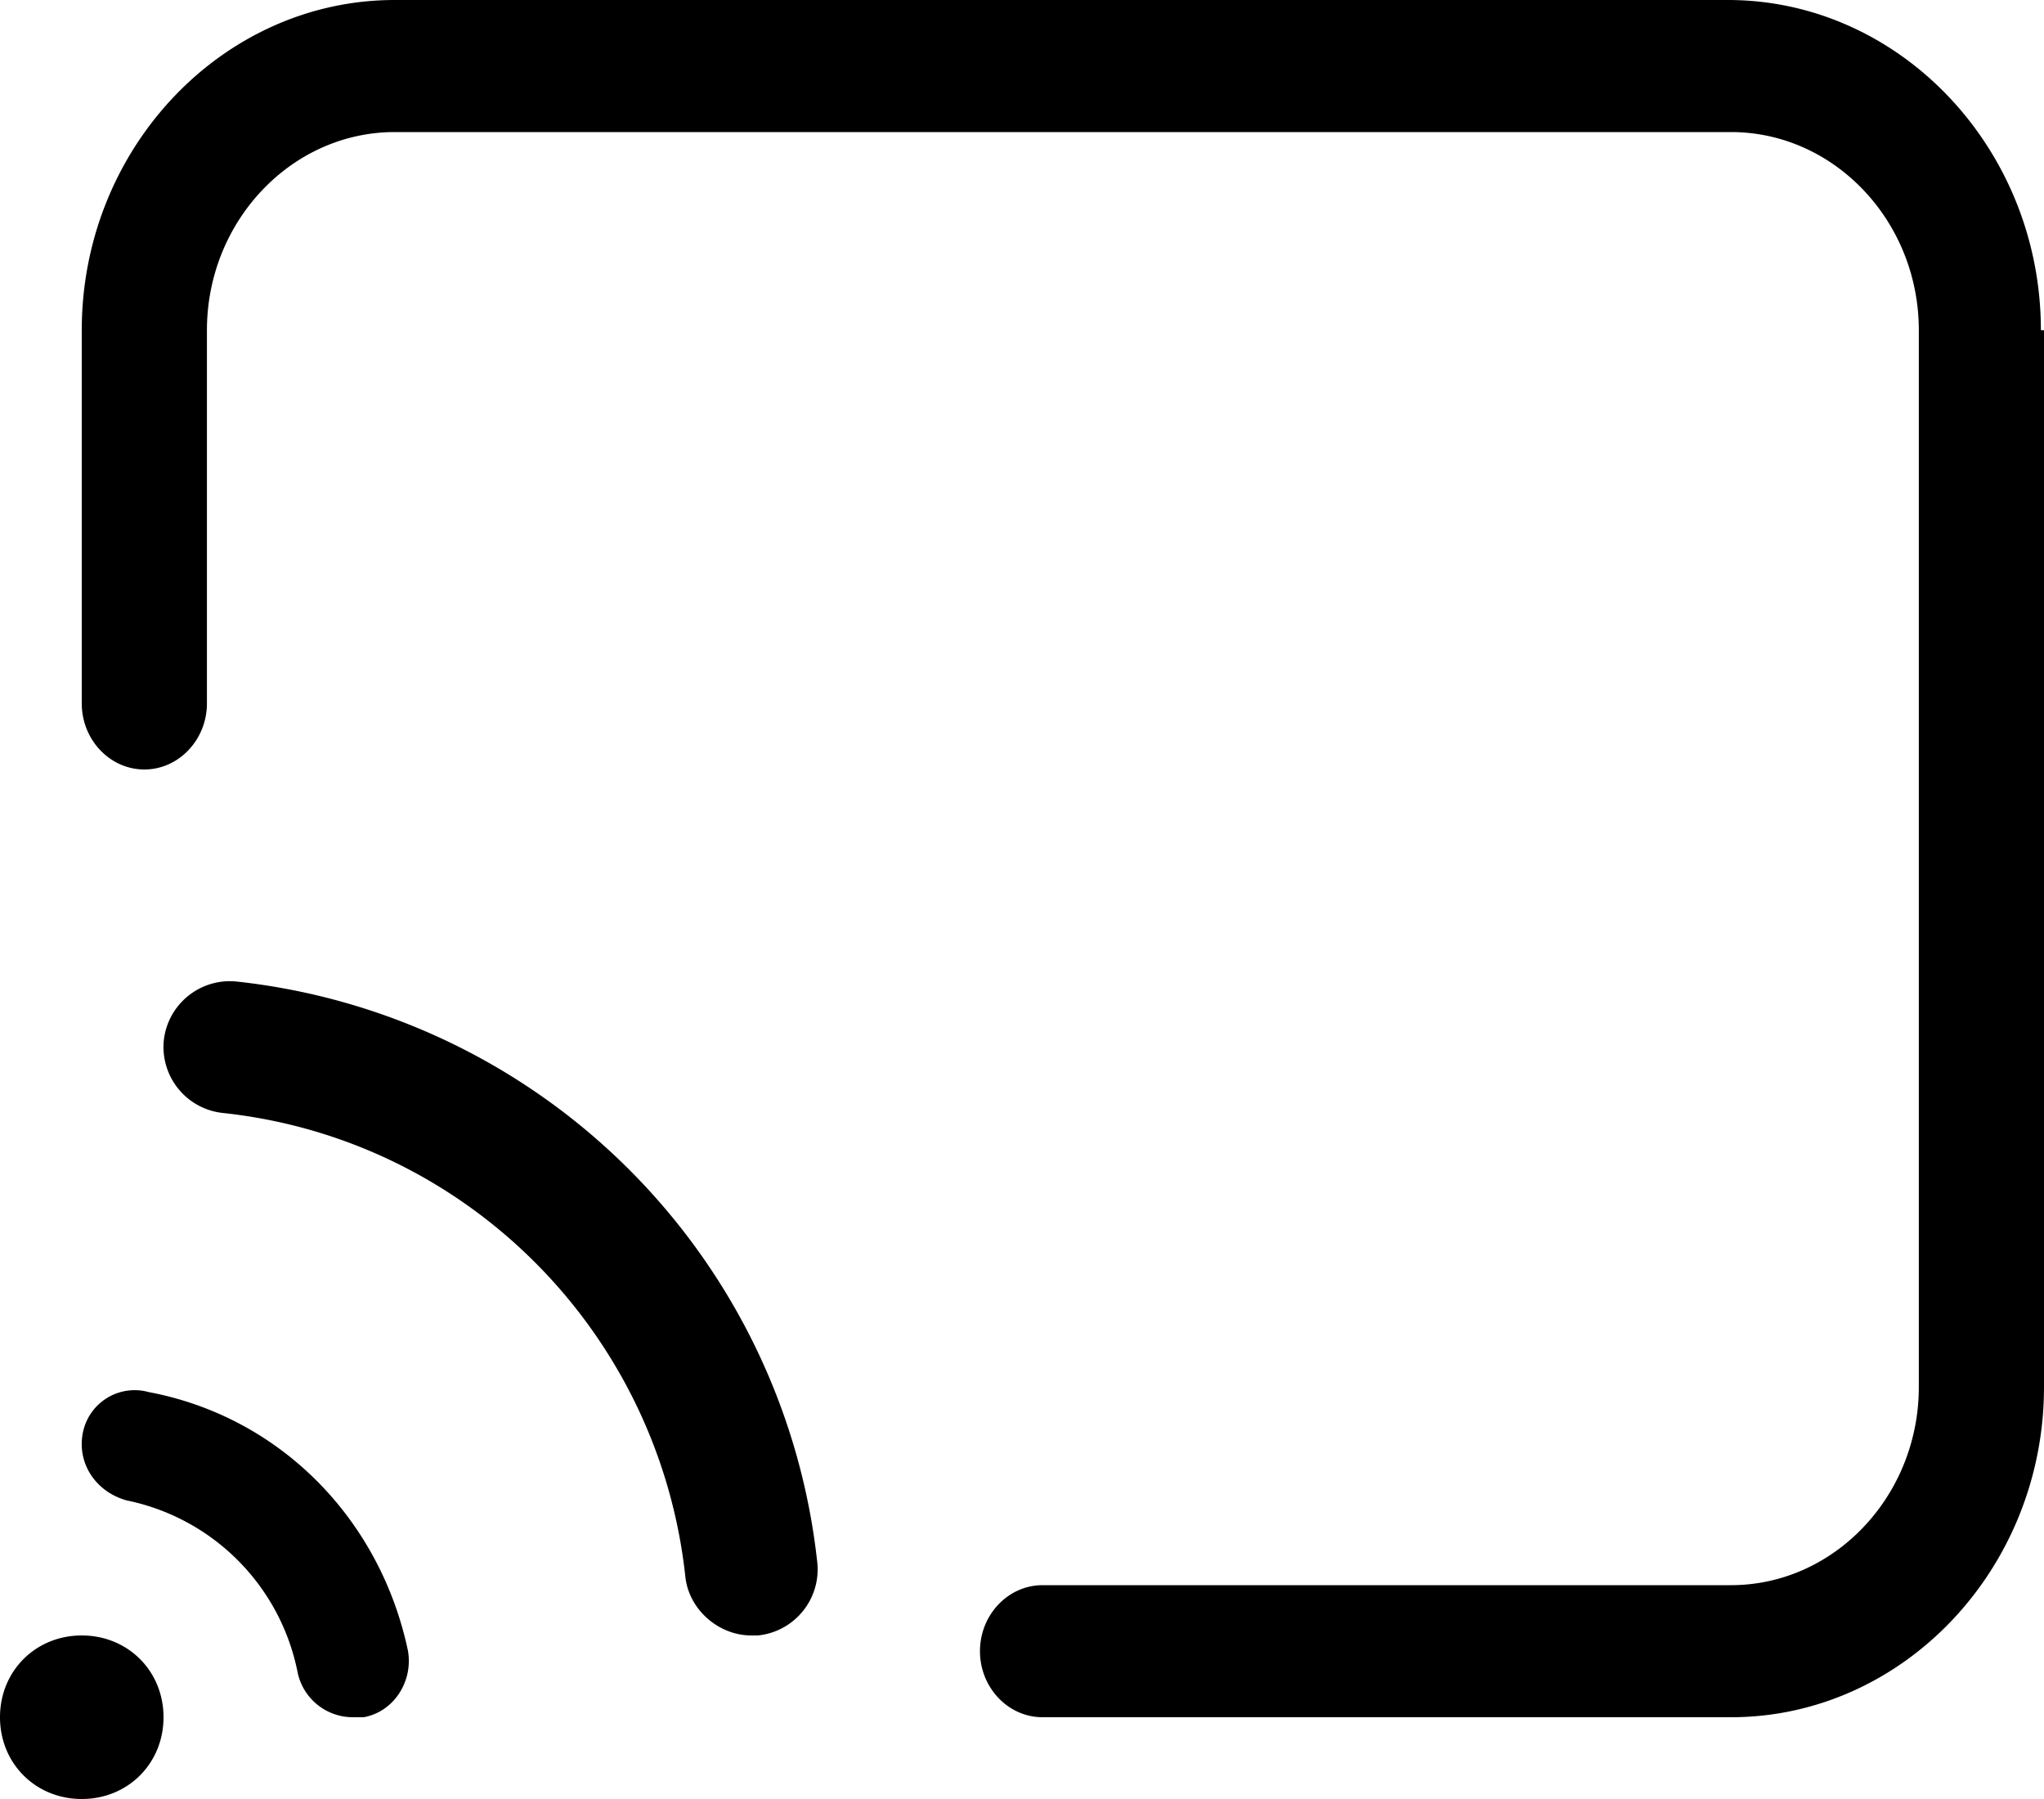
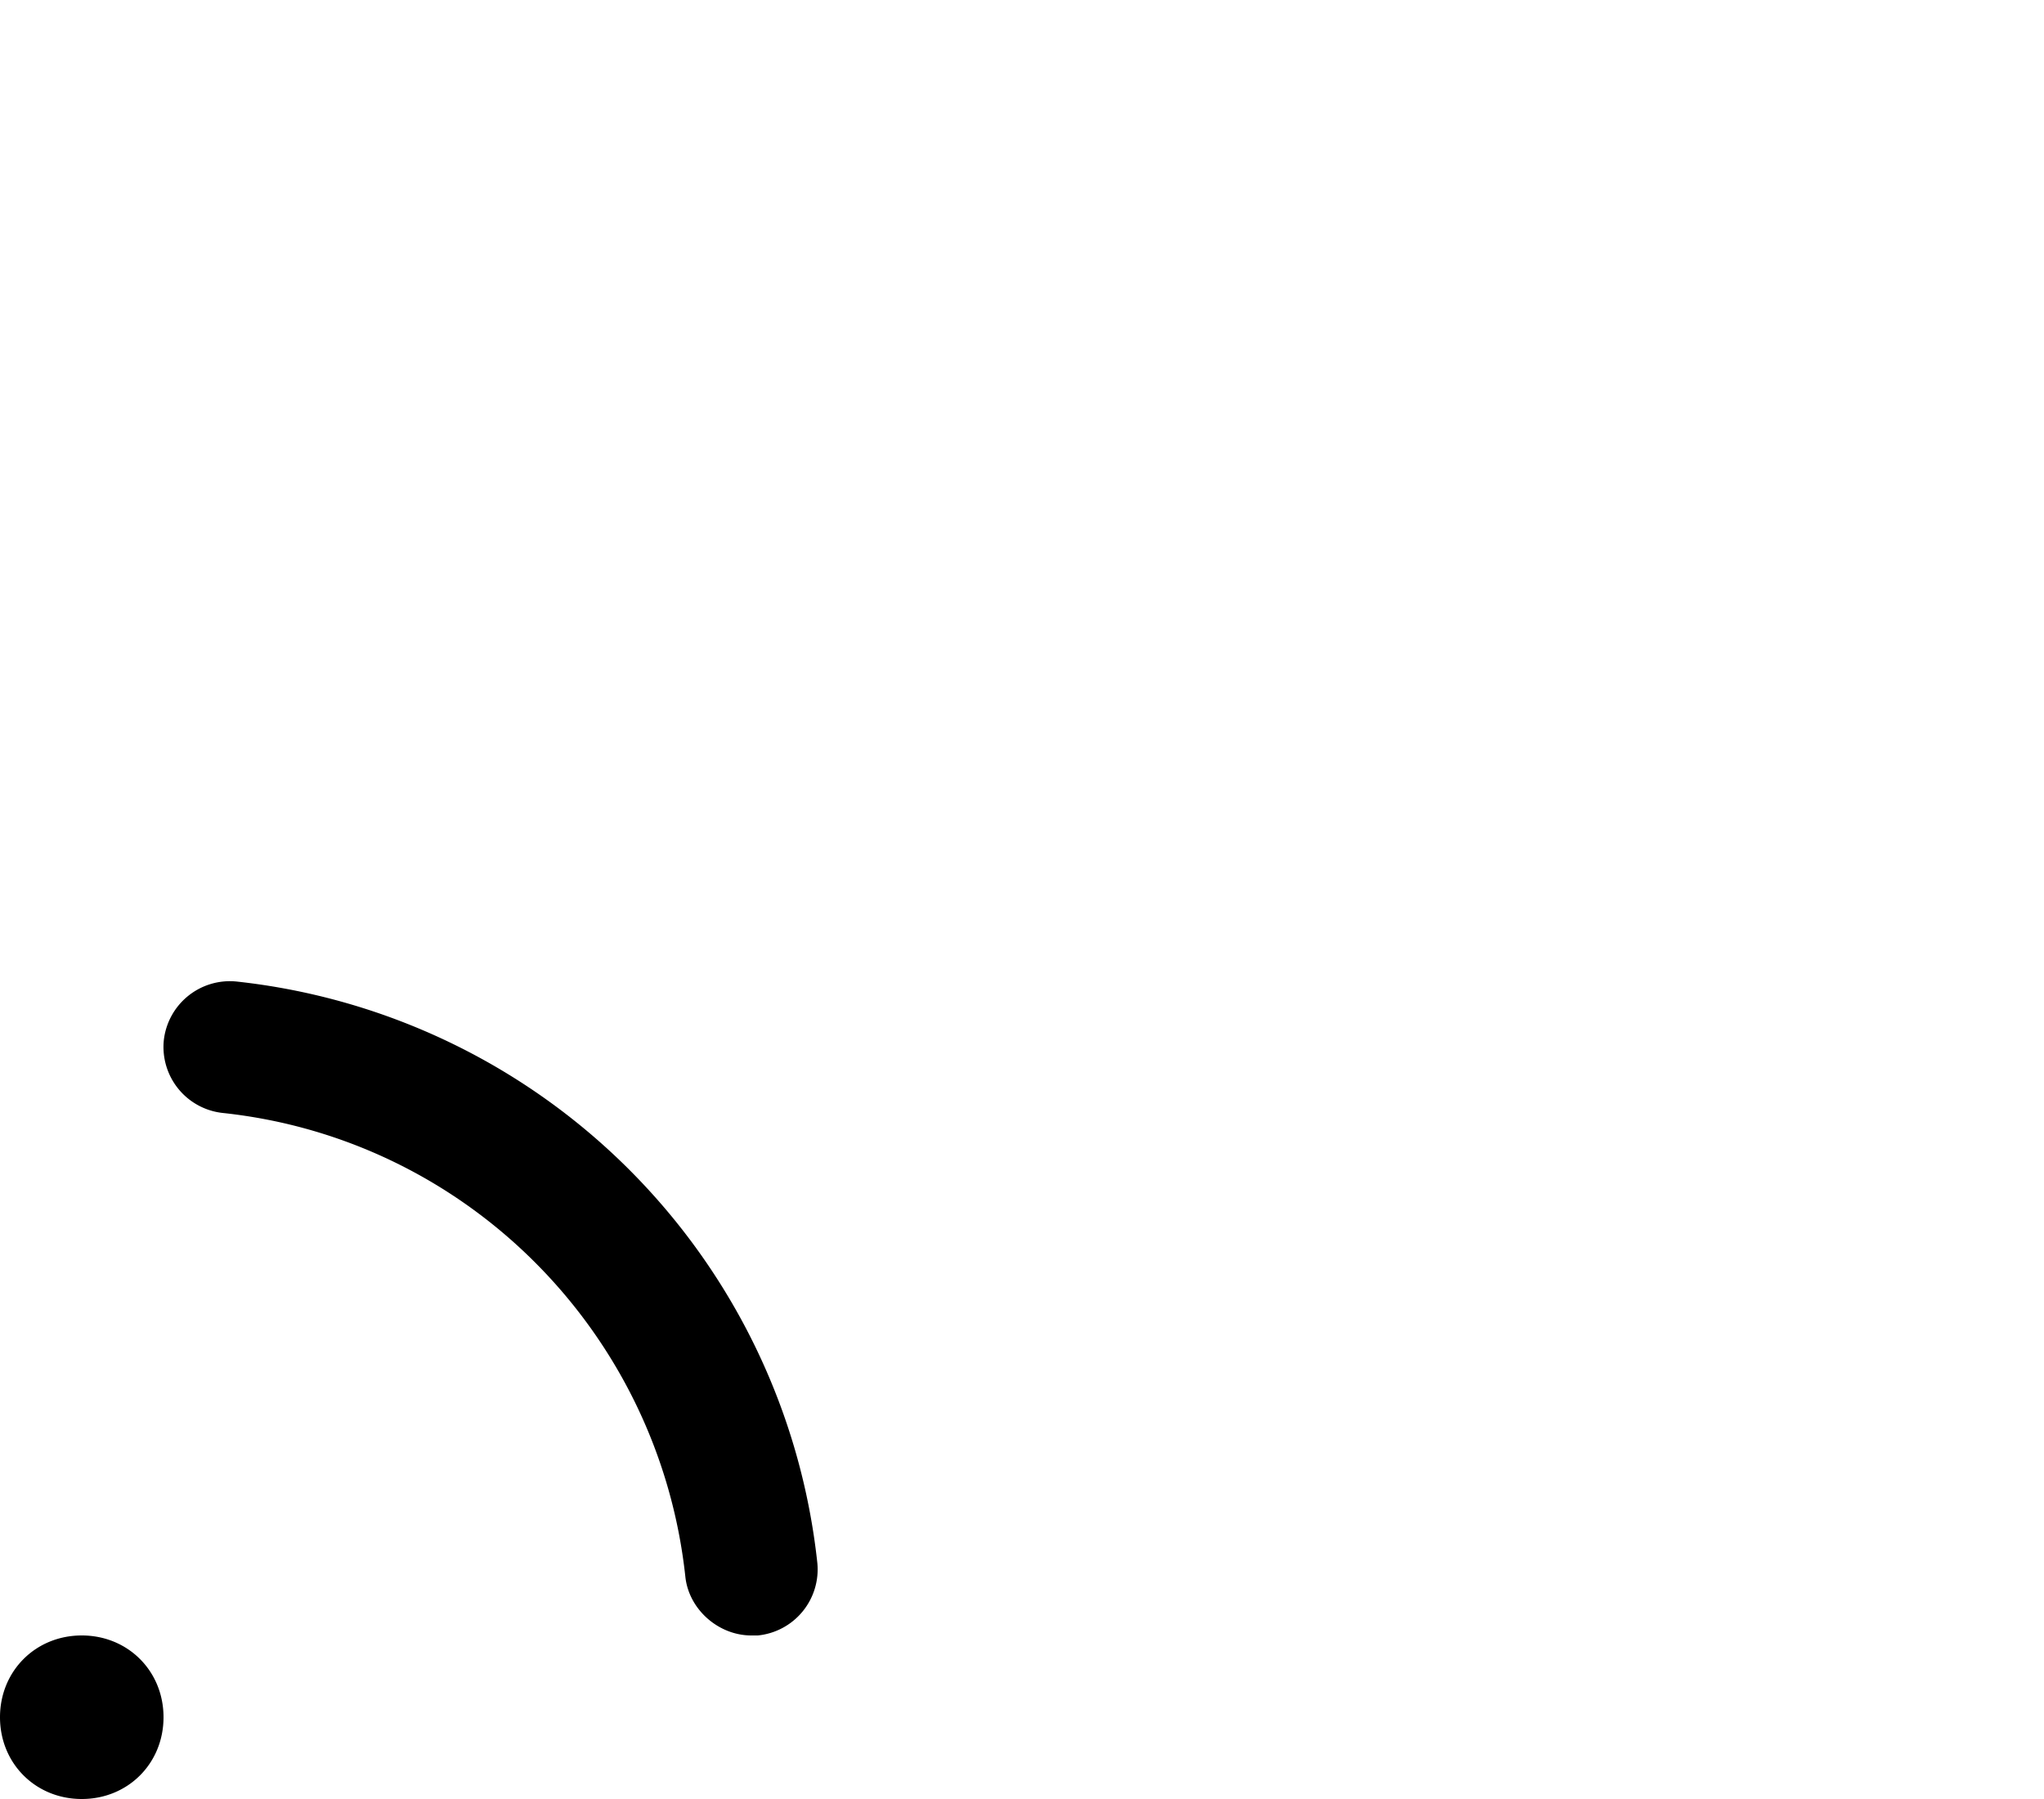
<svg xmlns="http://www.w3.org/2000/svg" height="22" viewBox="0 0 25 22" width="25">
-   <path d="m24.962 4.038c0-2.22-1.723-4.038-3.828-4.038h-16.306c-2.106 0-3.828 1.817-3.828 4.038v4.564c0 .444.344.808.766.808.42 0 .765-.364.765-.808v-4.564c0-1.332 1.034-2.423 2.297-2.423h16.344c1.263 0 2.297 1.09 2.297 2.423v12.924c0 1.332-1.034 2.423-2.297 2.423h-8.42c-.422 0-.766.363-.766.807 0 .445.344.808.765.808h8.421c2.106 0 3.828-1.817 3.828-4.038v-12.924zm-23.951 13.495c-.067.374.169.714.54.816a2.678 2.678 0 0 1 2.09 2.107.69.69 0 0 0 .673.544h.135c.371-.068.607-.442.54-.816-.338-1.597-1.55-2.854-3.169-3.16a.646.646 0 0 0 -.809.51z" />
  <path d="m8.382 19.277c.04.402.404.723.807.723h.08a.812.812 0 0 0 .728-.884 8.013 8.013 0 0 0 -7.105-7.113.813.813 0 0 0 -.889.724.812.812 0 0 0 .727.884c2.987.321 5.329 2.692 5.652 5.666zm-8.382 1.723c0 .565.435 1 1 1s1-.435 1-1-.435-1-1-1-1 .435-1 1z" />
</svg>